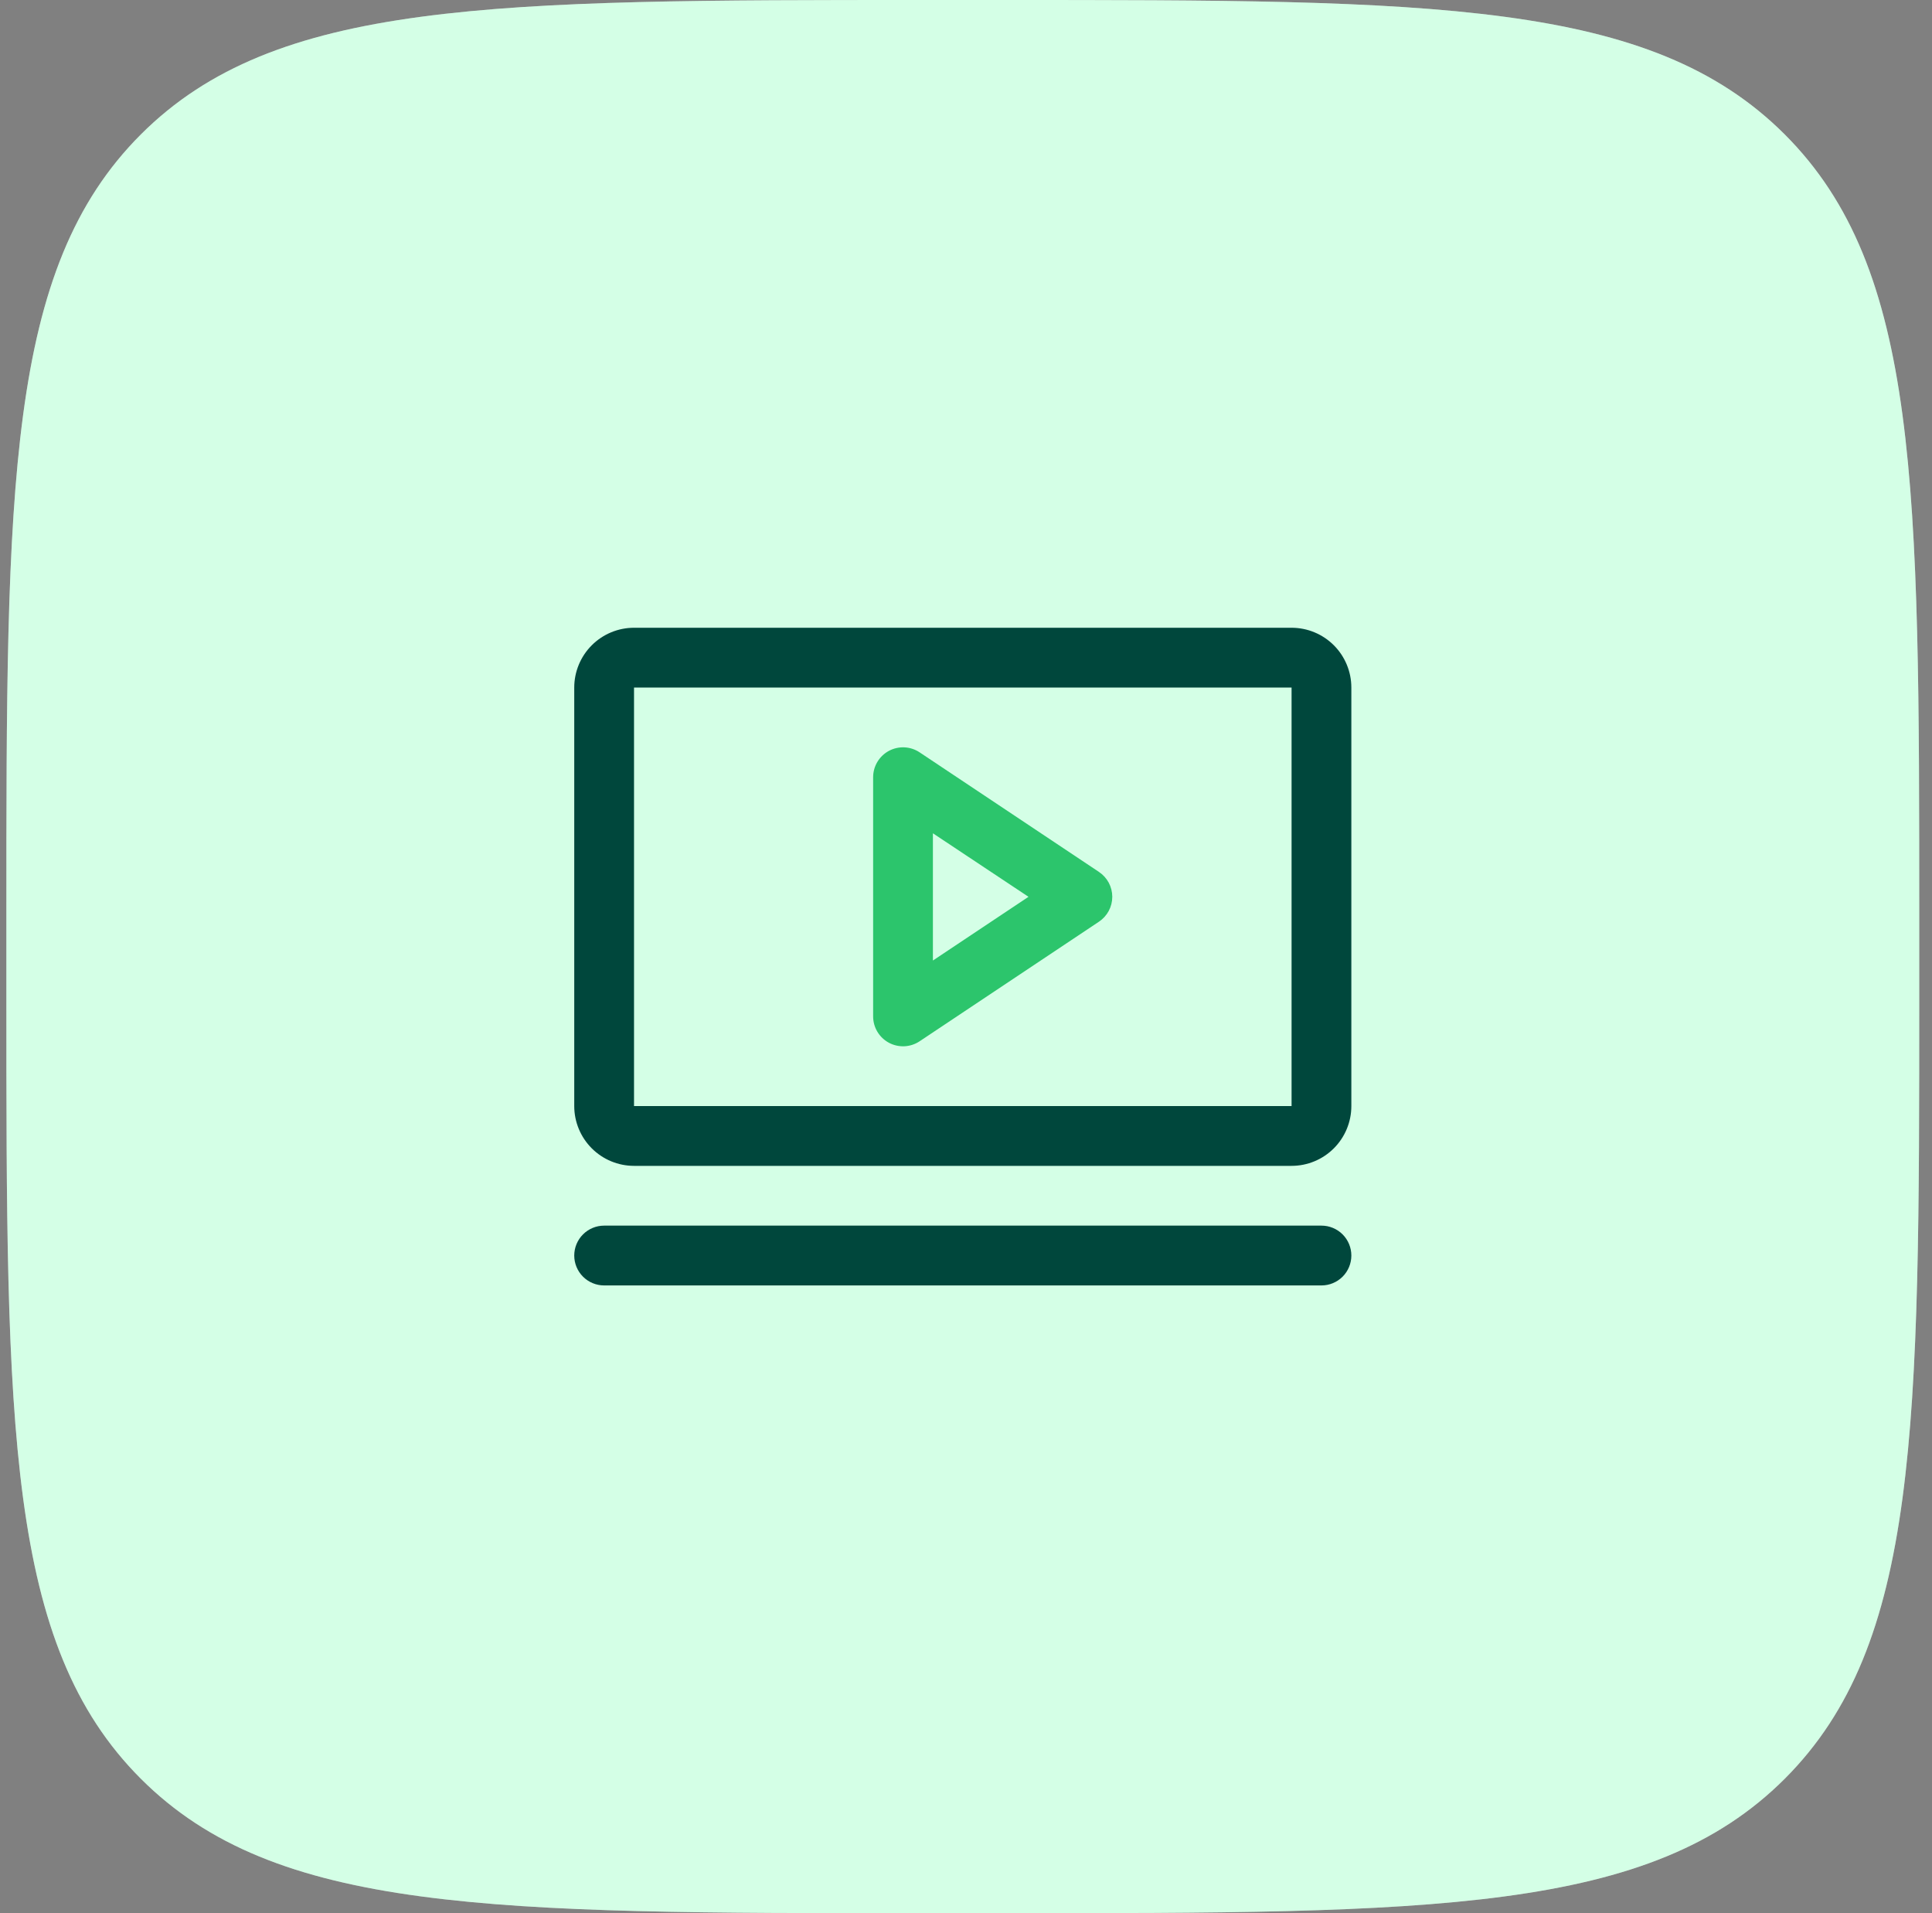
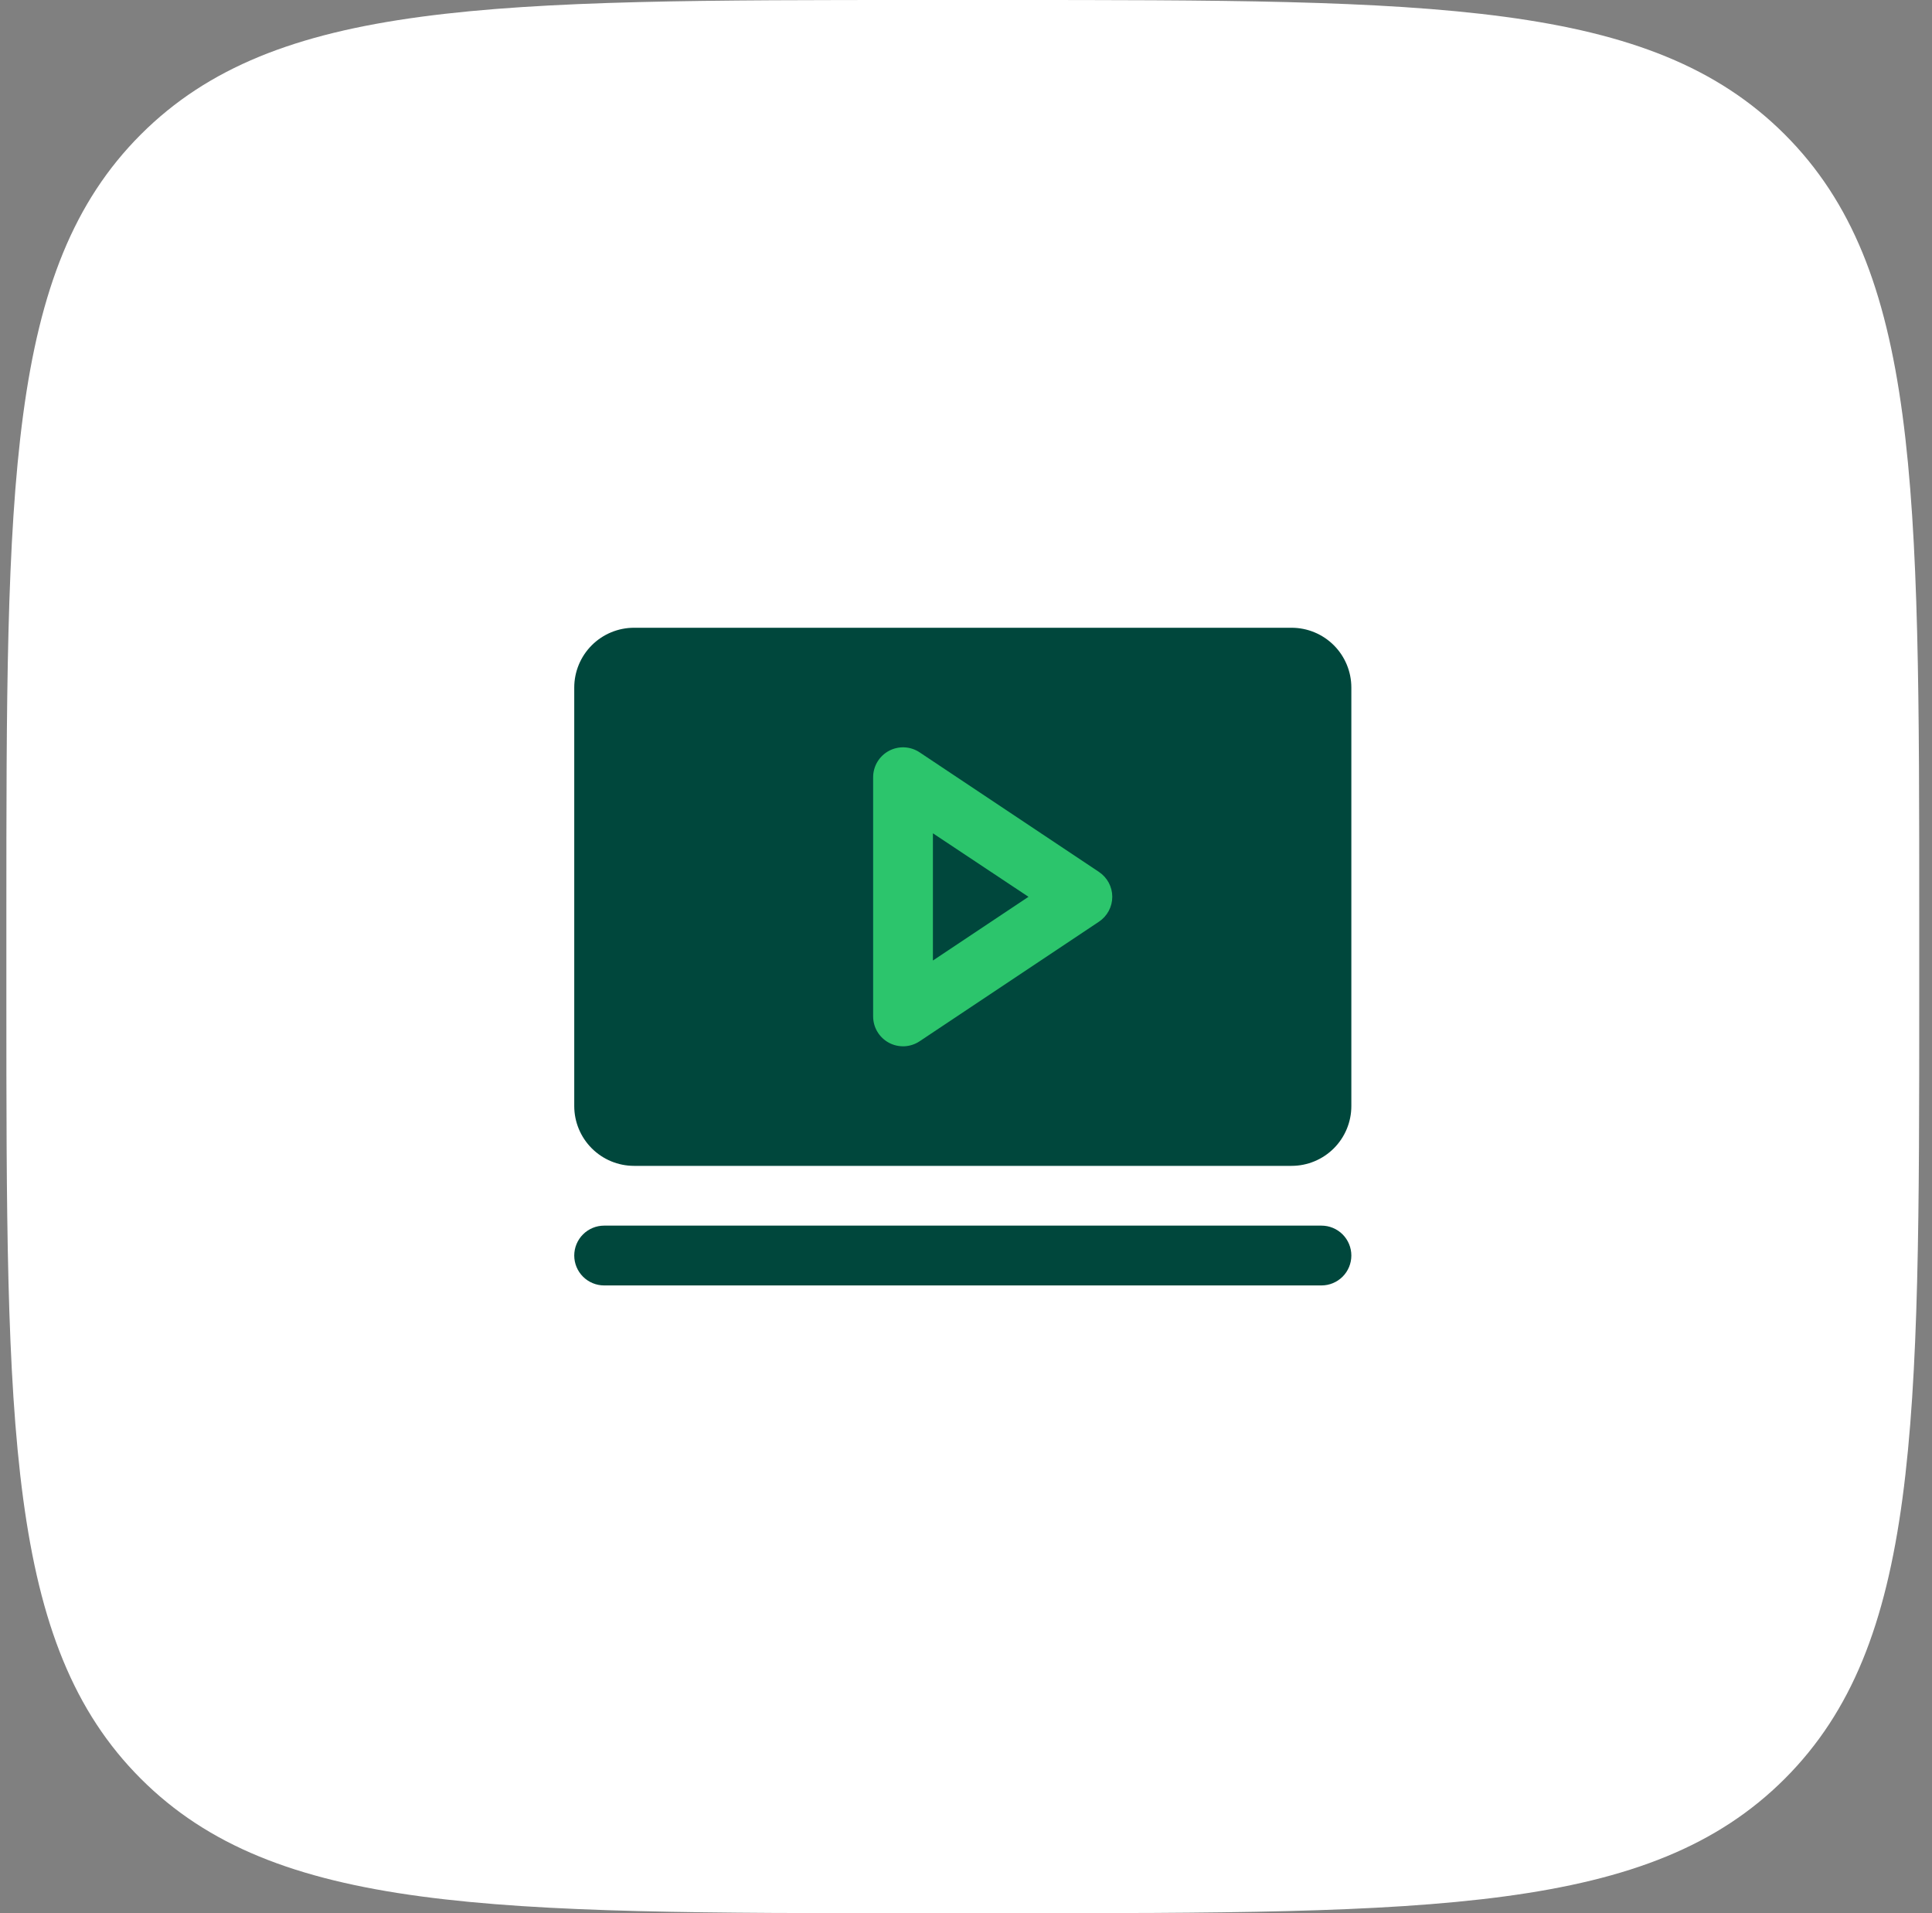
<svg xmlns="http://www.w3.org/2000/svg" width="101" height="100" viewBox="0 0 101 100" fill="none">
  <rect x="0" y="0" width="101" height="100" fill="#808080" stroke="none" />
  <path d="M0.333 48C0.333 25.373 0.333 14.059 7.362 7.029C14.392 0 25.706 0 48.333 0H52.333C74.96 0 86.274 0 93.304 7.029C100.333 14.059 100.333 25.373 100.333 48V52C100.333 74.627 100.333 85.941 93.304 92.971C86.274 100 74.96 100 52.333 100H48.333C25.706 100 14.392 100 7.362 92.971C0.333 85.941 0.333 74.627 0.333 52V48Z" fill="white" />
-   <path d="M0.333 48C0.333 25.373 0.333 14.059 7.362 7.029C14.392 0 25.706 0 48.333 0H52.333C74.96 0 86.274 0 93.304 7.029C100.333 14.059 100.333 25.373 100.333 48V52C100.333 74.627 100.333 85.941 93.304 92.971C86.274 100 74.96 100 52.333 100H48.333C25.706 100 14.392 100 7.362 92.971C0.333 85.941 0.333 74.627 0.333 52V48Z" fill="#6EFFAB" fill-opacity="0.3" />
-   <path d="M67.52 32.812H33.145C32.317 32.812 31.522 33.142 30.936 33.728C30.35 34.314 30.02 35.109 30.02 35.938V57.812C30.02 58.641 30.35 59.436 30.936 60.022C31.522 60.608 32.317 60.938 33.145 60.938H67.52C68.349 60.938 69.144 60.608 69.73 60.022C70.316 59.436 70.645 58.641 70.645 57.812V35.938C70.645 35.109 70.316 34.314 69.73 33.728C69.144 33.142 68.349 32.812 67.52 32.812ZM67.52 57.812H33.145V35.938H67.52V57.812ZM70.645 65.625C70.645 66.039 70.481 66.437 70.188 66.73C69.895 67.023 69.497 67.188 69.083 67.188H31.583C31.169 67.188 30.771 67.023 30.478 66.73C30.185 66.437 30.02 66.039 30.02 65.625C30.02 65.211 30.185 64.813 30.478 64.52C30.771 64.227 31.169 64.062 31.583 64.062H69.083C69.497 64.062 69.895 64.227 70.188 64.52C70.481 64.813 70.645 65.211 70.645 65.625Z" fill="#00473C" />
+   <path d="M67.52 32.812H33.145C32.317 32.812 31.522 33.142 30.936 33.728C30.35 34.314 30.02 35.109 30.02 35.938V57.812C30.02 58.641 30.35 59.436 30.936 60.022C31.522 60.608 32.317 60.938 33.145 60.938H67.52C68.349 60.938 69.144 60.608 69.73 60.022C70.316 59.436 70.645 58.641 70.645 57.812V35.938C70.645 35.109 70.316 34.314 69.73 33.728C69.144 33.142 68.349 32.812 67.52 32.812ZM67.52 57.812H33.145H67.52V57.812ZM70.645 65.625C70.645 66.039 70.481 66.437 70.188 66.73C69.895 67.023 69.497 67.188 69.083 67.188H31.583C31.169 67.188 30.771 67.023 30.478 66.73C30.185 66.437 30.02 66.039 30.02 65.625C30.02 65.211 30.185 64.813 30.478 64.52C30.771 64.227 31.169 64.062 31.583 64.062H69.083C69.497 64.062 69.895 64.227 70.188 64.52C70.481 64.813 70.645 65.211 70.645 65.625Z" fill="#00473C" />
  <path d="M57.45 45.574L48.075 39.324C47.84 39.167 47.566 39.077 47.284 39.063C47.001 39.05 46.72 39.113 46.471 39.246C46.221 39.38 46.013 39.579 45.867 39.822C45.722 40.064 45.645 40.342 45.645 40.625V53.125C45.645 53.408 45.722 53.686 45.867 53.928C46.013 54.171 46.221 54.37 46.471 54.504C46.72 54.637 47.001 54.7 47.284 54.687C47.566 54.673 47.84 54.583 48.075 54.426L57.45 48.176C57.664 48.033 57.84 47.84 57.962 47.613C58.083 47.386 58.147 47.133 58.147 46.875C58.147 46.618 58.083 46.364 57.962 46.137C57.84 45.91 57.664 45.717 57.45 45.574ZM48.77 50.205V43.555L53.767 46.875L48.77 50.205Z" fill="#2CC56C" />
</svg>